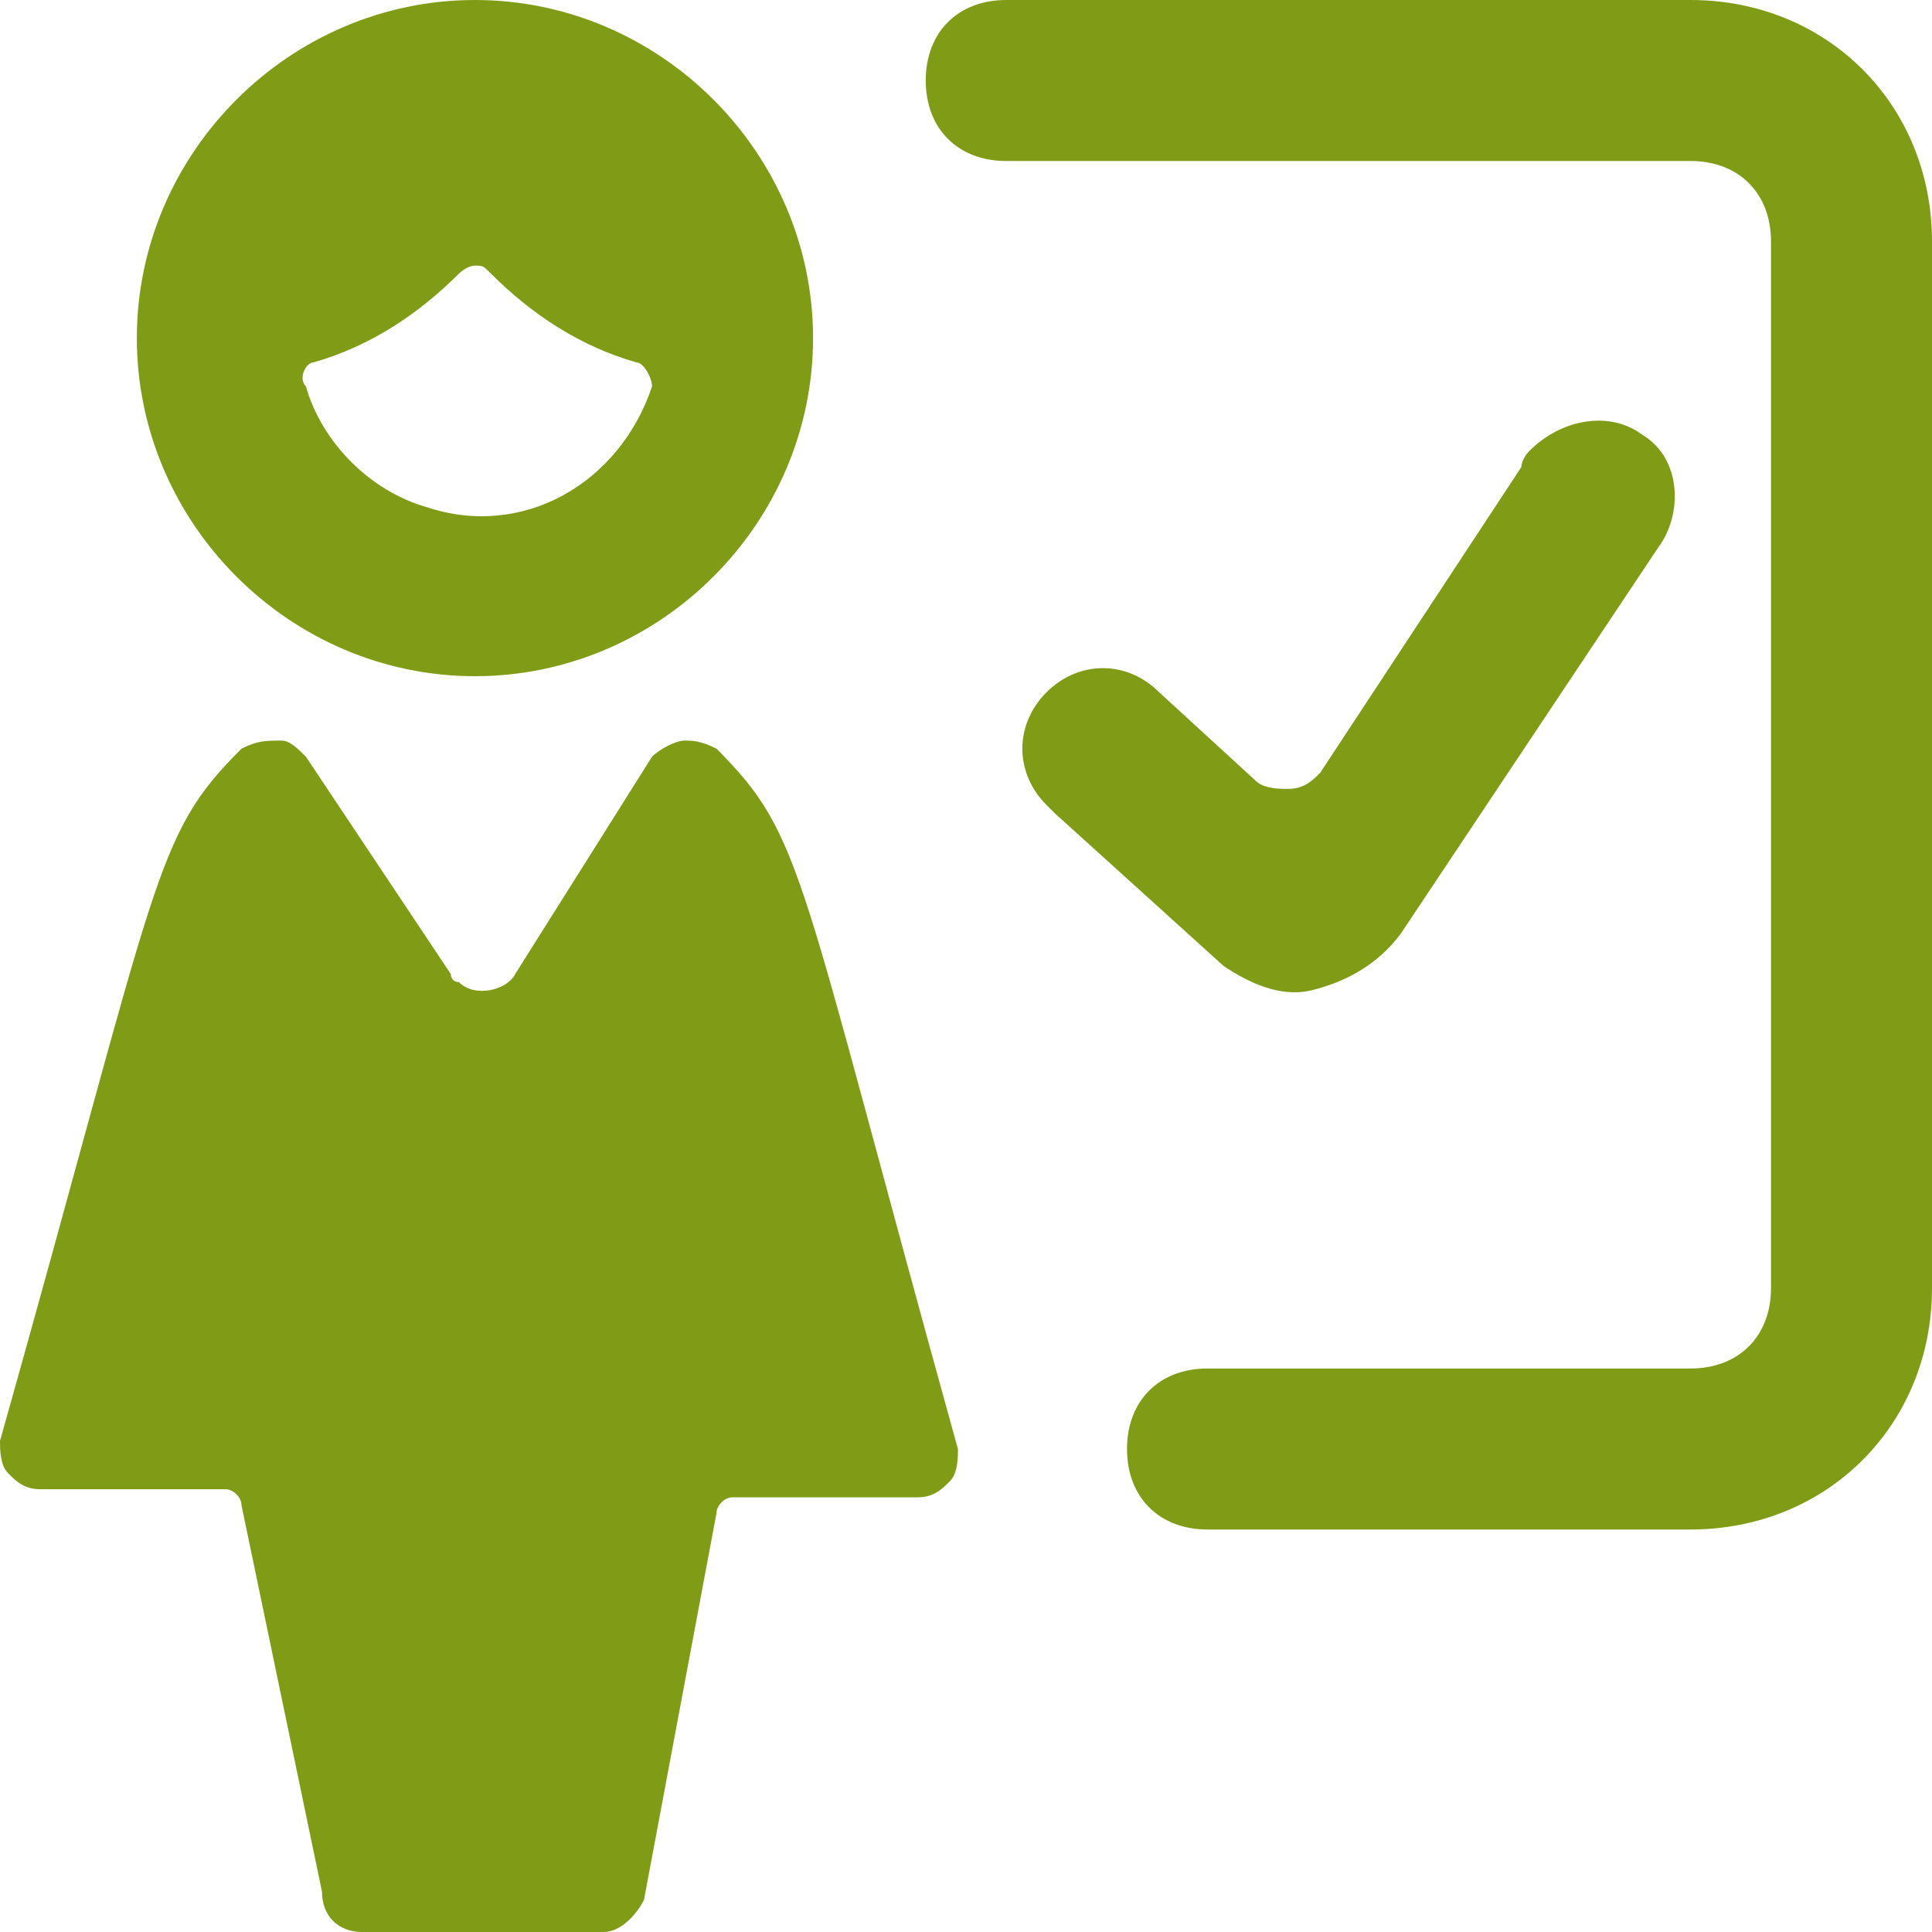
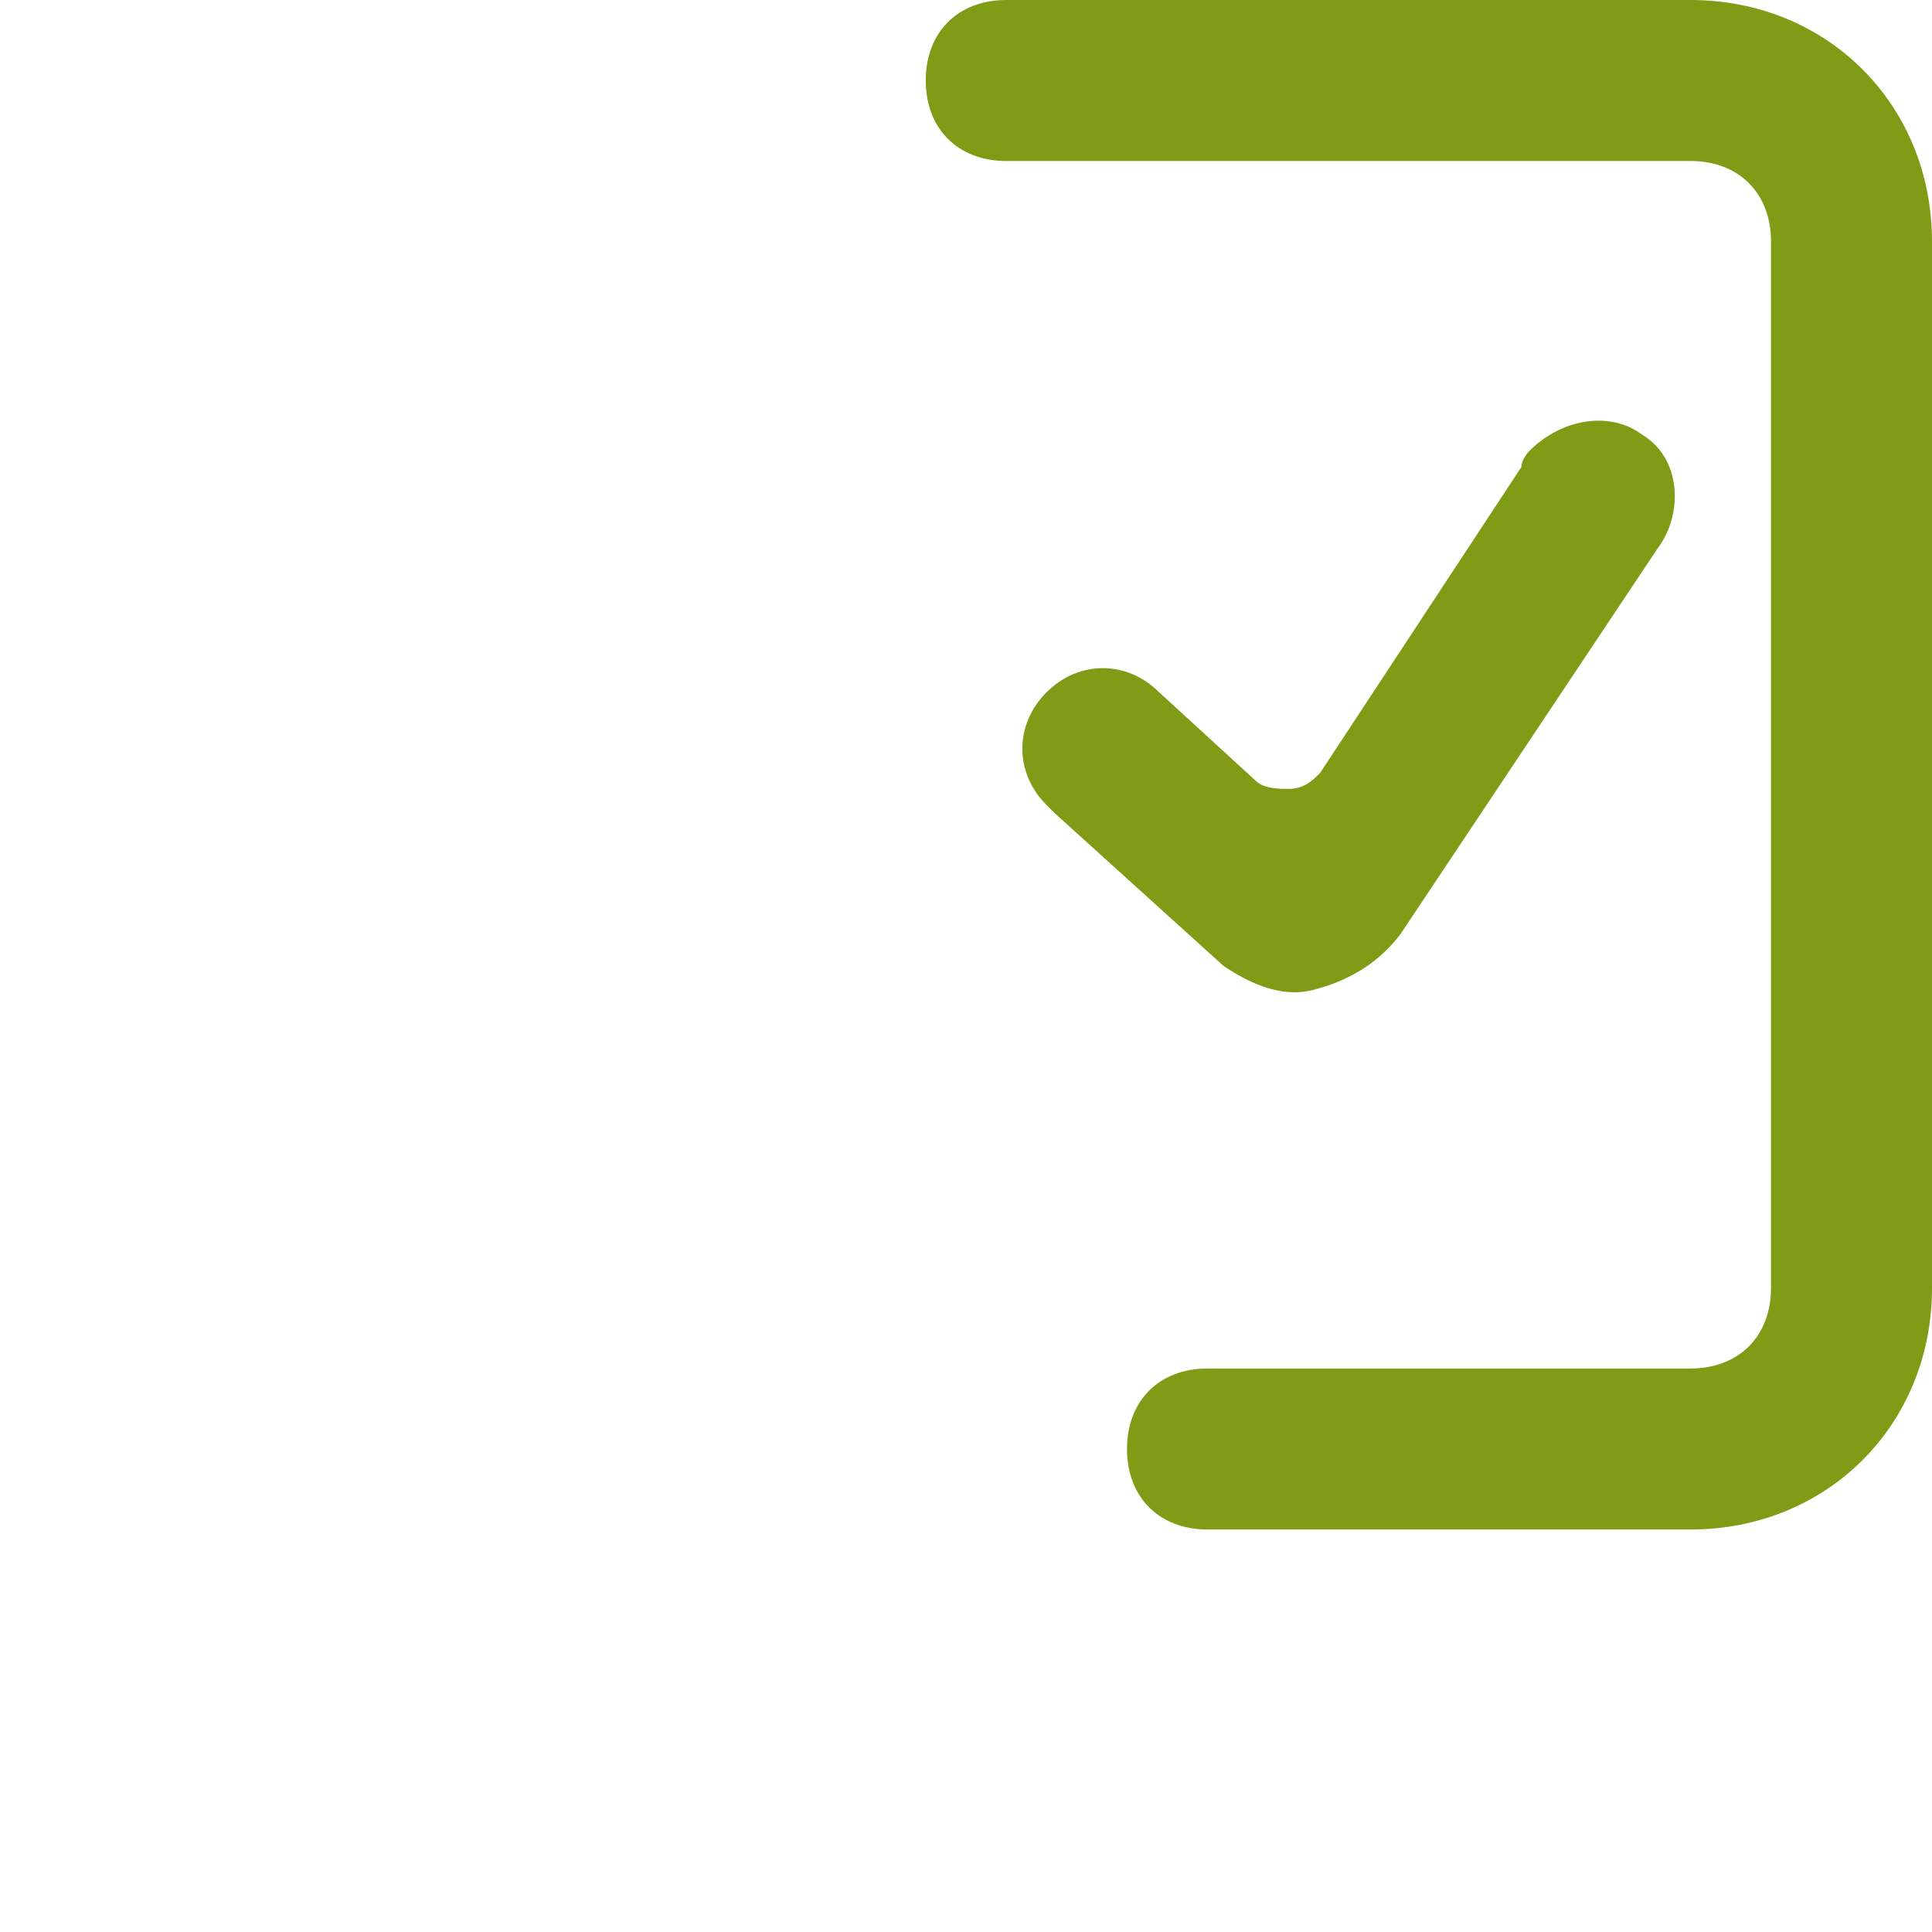
<svg xmlns="http://www.w3.org/2000/svg" version="1.1" id="Ebene_1" x="0px" y="0px" viewBox="0 0 24 24" style="enable-background:new 0 0 24 24;" xml:space="preserve">
  <style type="text/css">
	.st0{fill:#809C16;}
</style>
  <g>
-     <path class="st0" d="M8.9,9.3C8.7,9.2,8.6,9.2,8.5,9.2c-0.1,0-0.3,0.1-0.4,0.2l-1.7,2.7c-0.1,0.2-0.5,0.3-0.7,0.1   c-0.1,0-0.1-0.1-0.1-0.1L3.8,9.4C3.7,9.3,3.6,9.2,3.5,9.2c-0.2,0-0.3,0-0.5,0.1c-1.1,1.1-1,1.5-3,8.6c0,0.1,0,0.3,0.1,0.4   c0.1,0.1,0.2,0.2,0.4,0.2h2.3c0.1,0,0.2,0.1,0.2,0.2l1,4.8C4,23.8,4.2,24,4.5,24h3c0.2,0,0.4-0.2,0.5-0.4l0.9-4.8   c0-0.1,0.1-0.2,0.2-0.2h2.3c0.2,0,0.3-0.1,0.4-0.2c0.1-0.1,0.1-0.3,0.1-0.4C9.9,10.8,10,10.4,8.9,9.3z" />
-     <path class="st0" d="M5.9,8.4c2.3,0,4.2-1.9,4.2-4.2C10.1,1.9,8.2,0,5.9,0C3.6,0,1.7,1.9,1.7,4.2c0,0,0,0,0,0   C1.7,6.5,3.6,8.4,5.9,8.4C5.9,8.4,5.9,8.4,5.9,8.4z M3.9,4.5c0.7-0.2,1.3-0.6,1.8-1.1c0,0,0.1-0.1,0.2-0.1c0.1,0,0.1,0,0.2,0.1   c0.5,0.5,1.1,0.9,1.8,1.1c0.1,0,0.2,0.2,0.2,0.3C7.7,6,6.5,6.7,5.3,6.3C4.6,6.1,4,5.5,3.8,4.8C3.7,4.7,3.8,4.5,3.9,4.5   C3.9,4.5,3.9,4.5,3.9,4.5L3.9,4.5z" />
    <path class="st0" d="M16.3,12.3c0.4-0.1,0.8-0.3,1.1-0.7l3.2-4.8c0.3-0.4,0.3-1.1-0.2-1.4C20,5.1,19.4,5.2,19,5.6   c0,0-0.1,0.1-0.1,0.2l-2.5,3.8c-0.1,0.1-0.2,0.2-0.4,0.2c-0.1,0-0.3,0-0.4-0.1l-1.2-1.1c-0.4-0.4-1-0.4-1.4,0c-0.4,0.4-0.4,1,0,1.4   c0,0,0.1,0.1,0.1,0.1l2.1,1.9C15.5,12.2,15.9,12.4,16.3,12.3z" />
    <path class="st0" d="M21,0h-8.5c-0.6,0-1,0.4-1,1s0.4,1,1,1H21c0.6,0,1,0.4,1,1v13c0,0.6-0.4,1-1,1h-6c-0.6,0-1,0.4-1,1s0.4,1,1,1   h6c1.7,0,3-1.3,3-3V3C24,1.3,22.7,0,21,0z" />
  </g>
</svg>